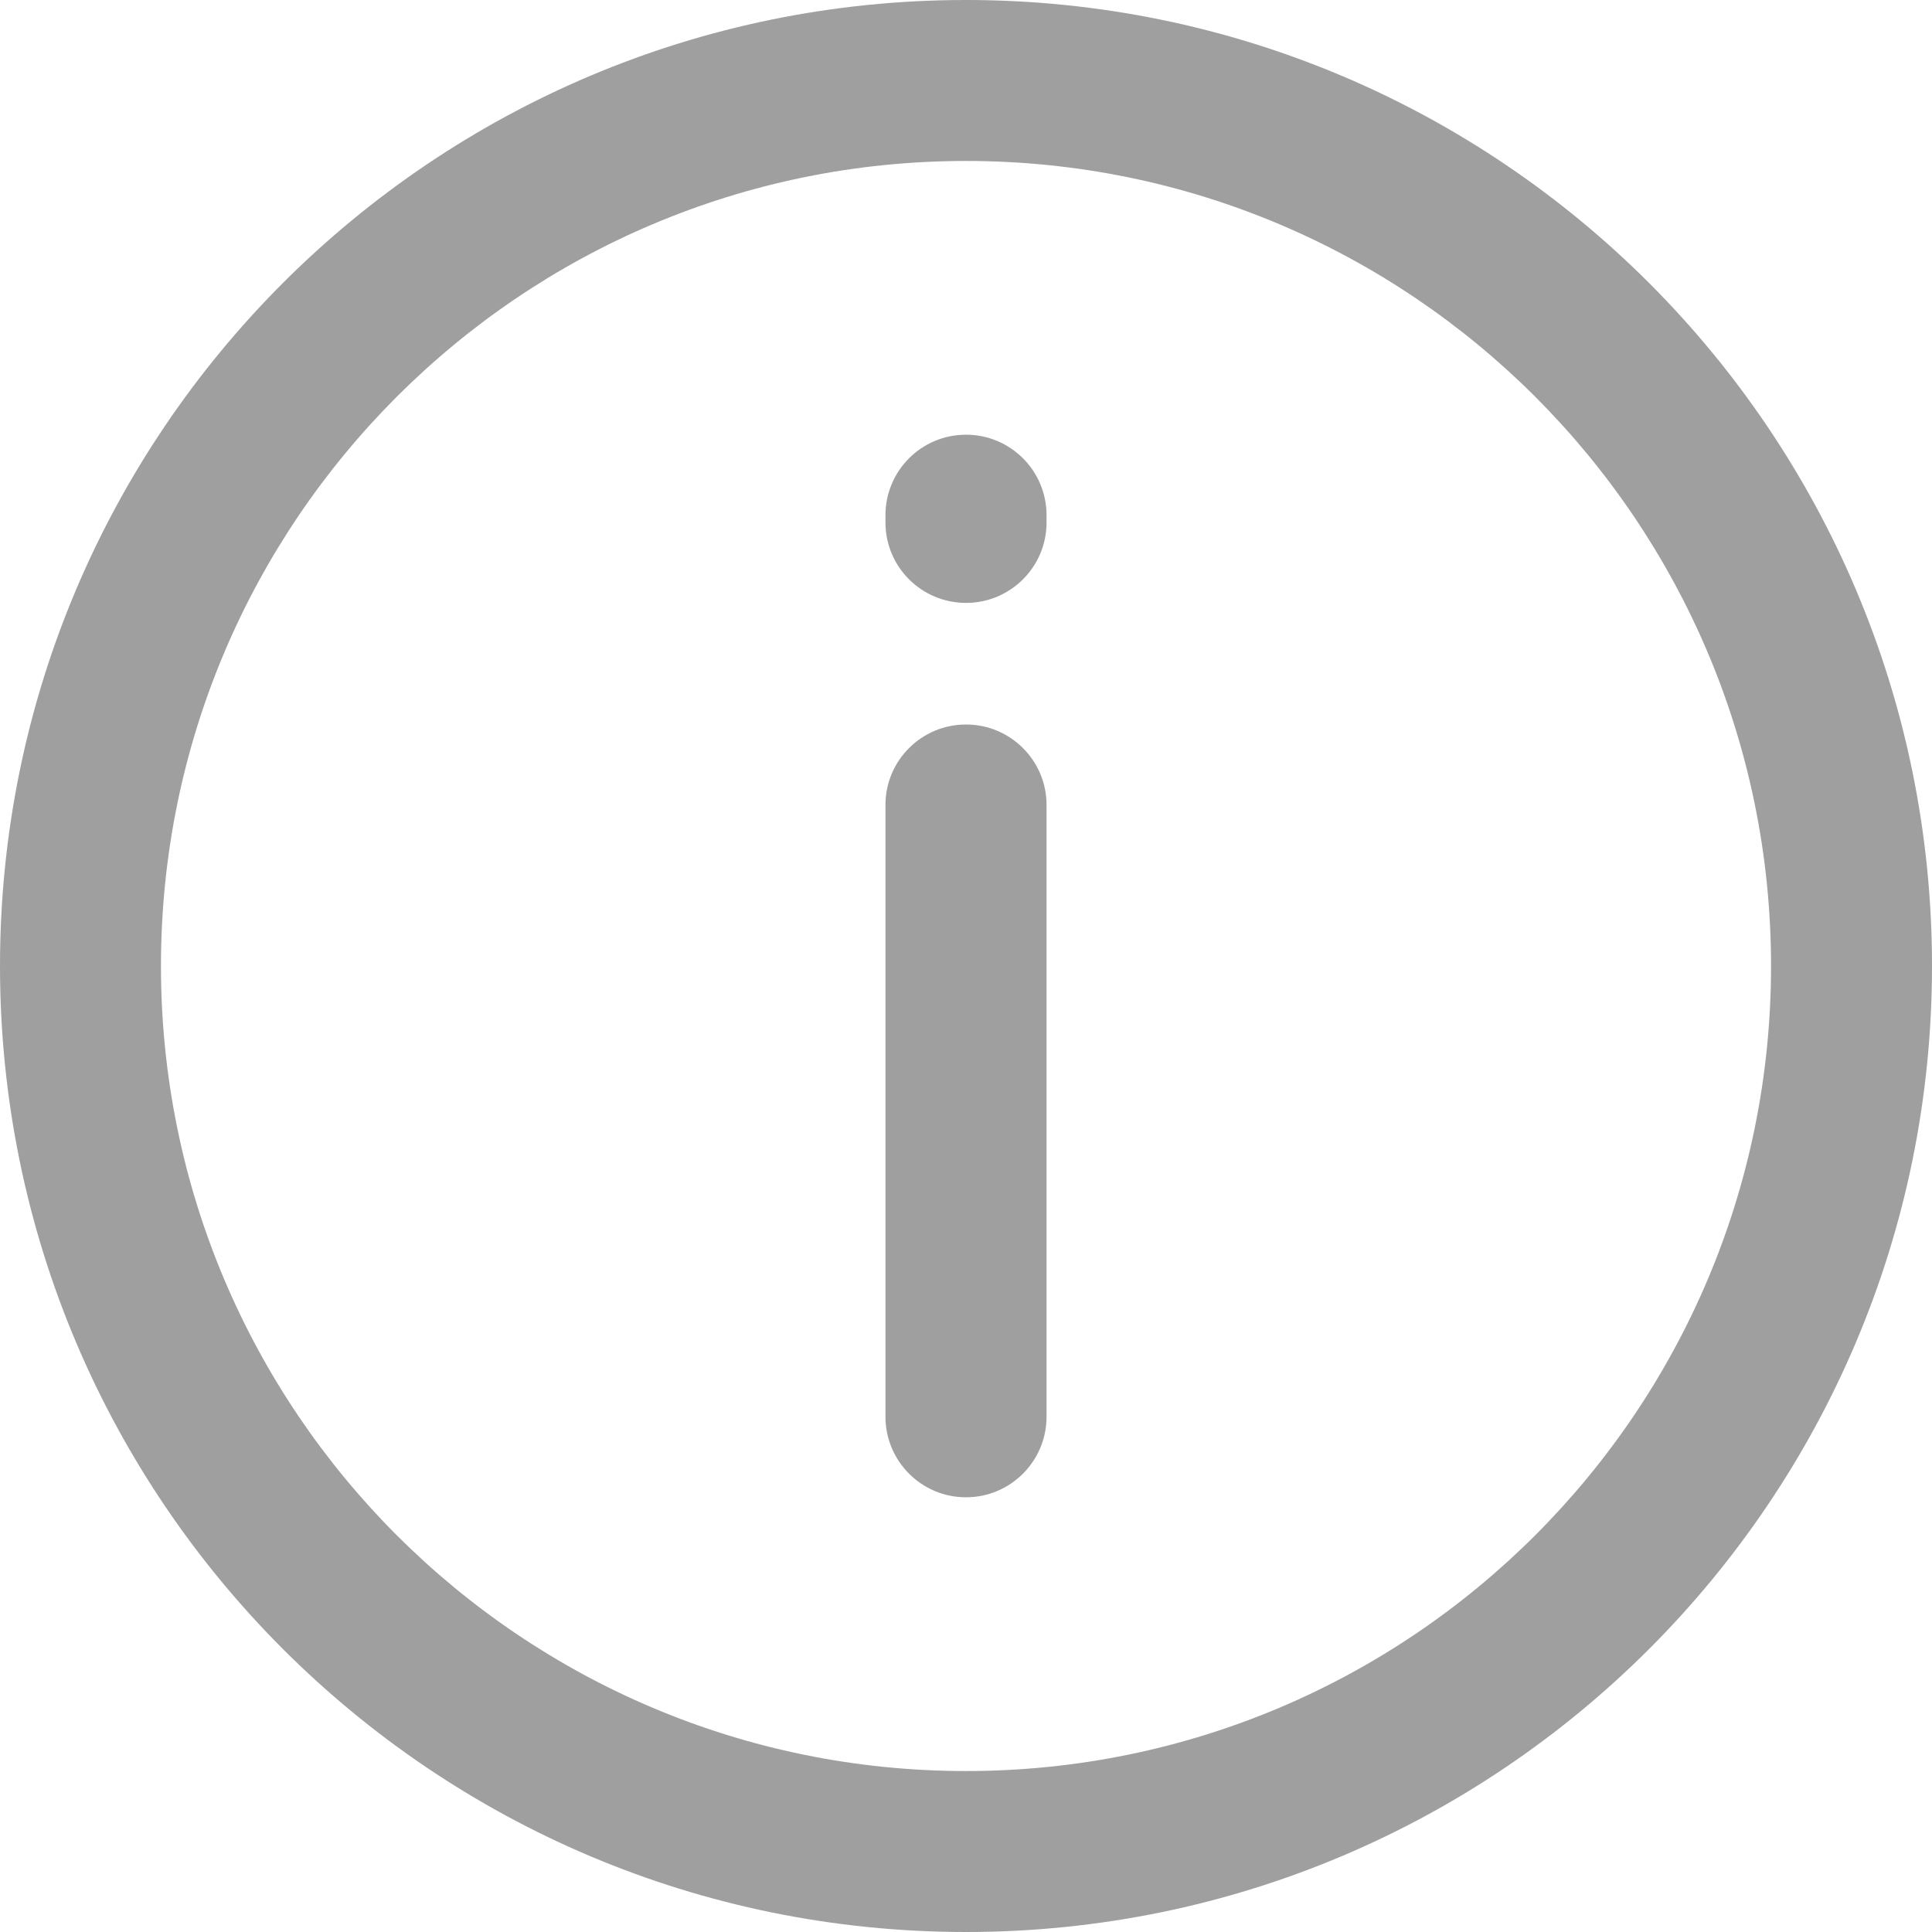
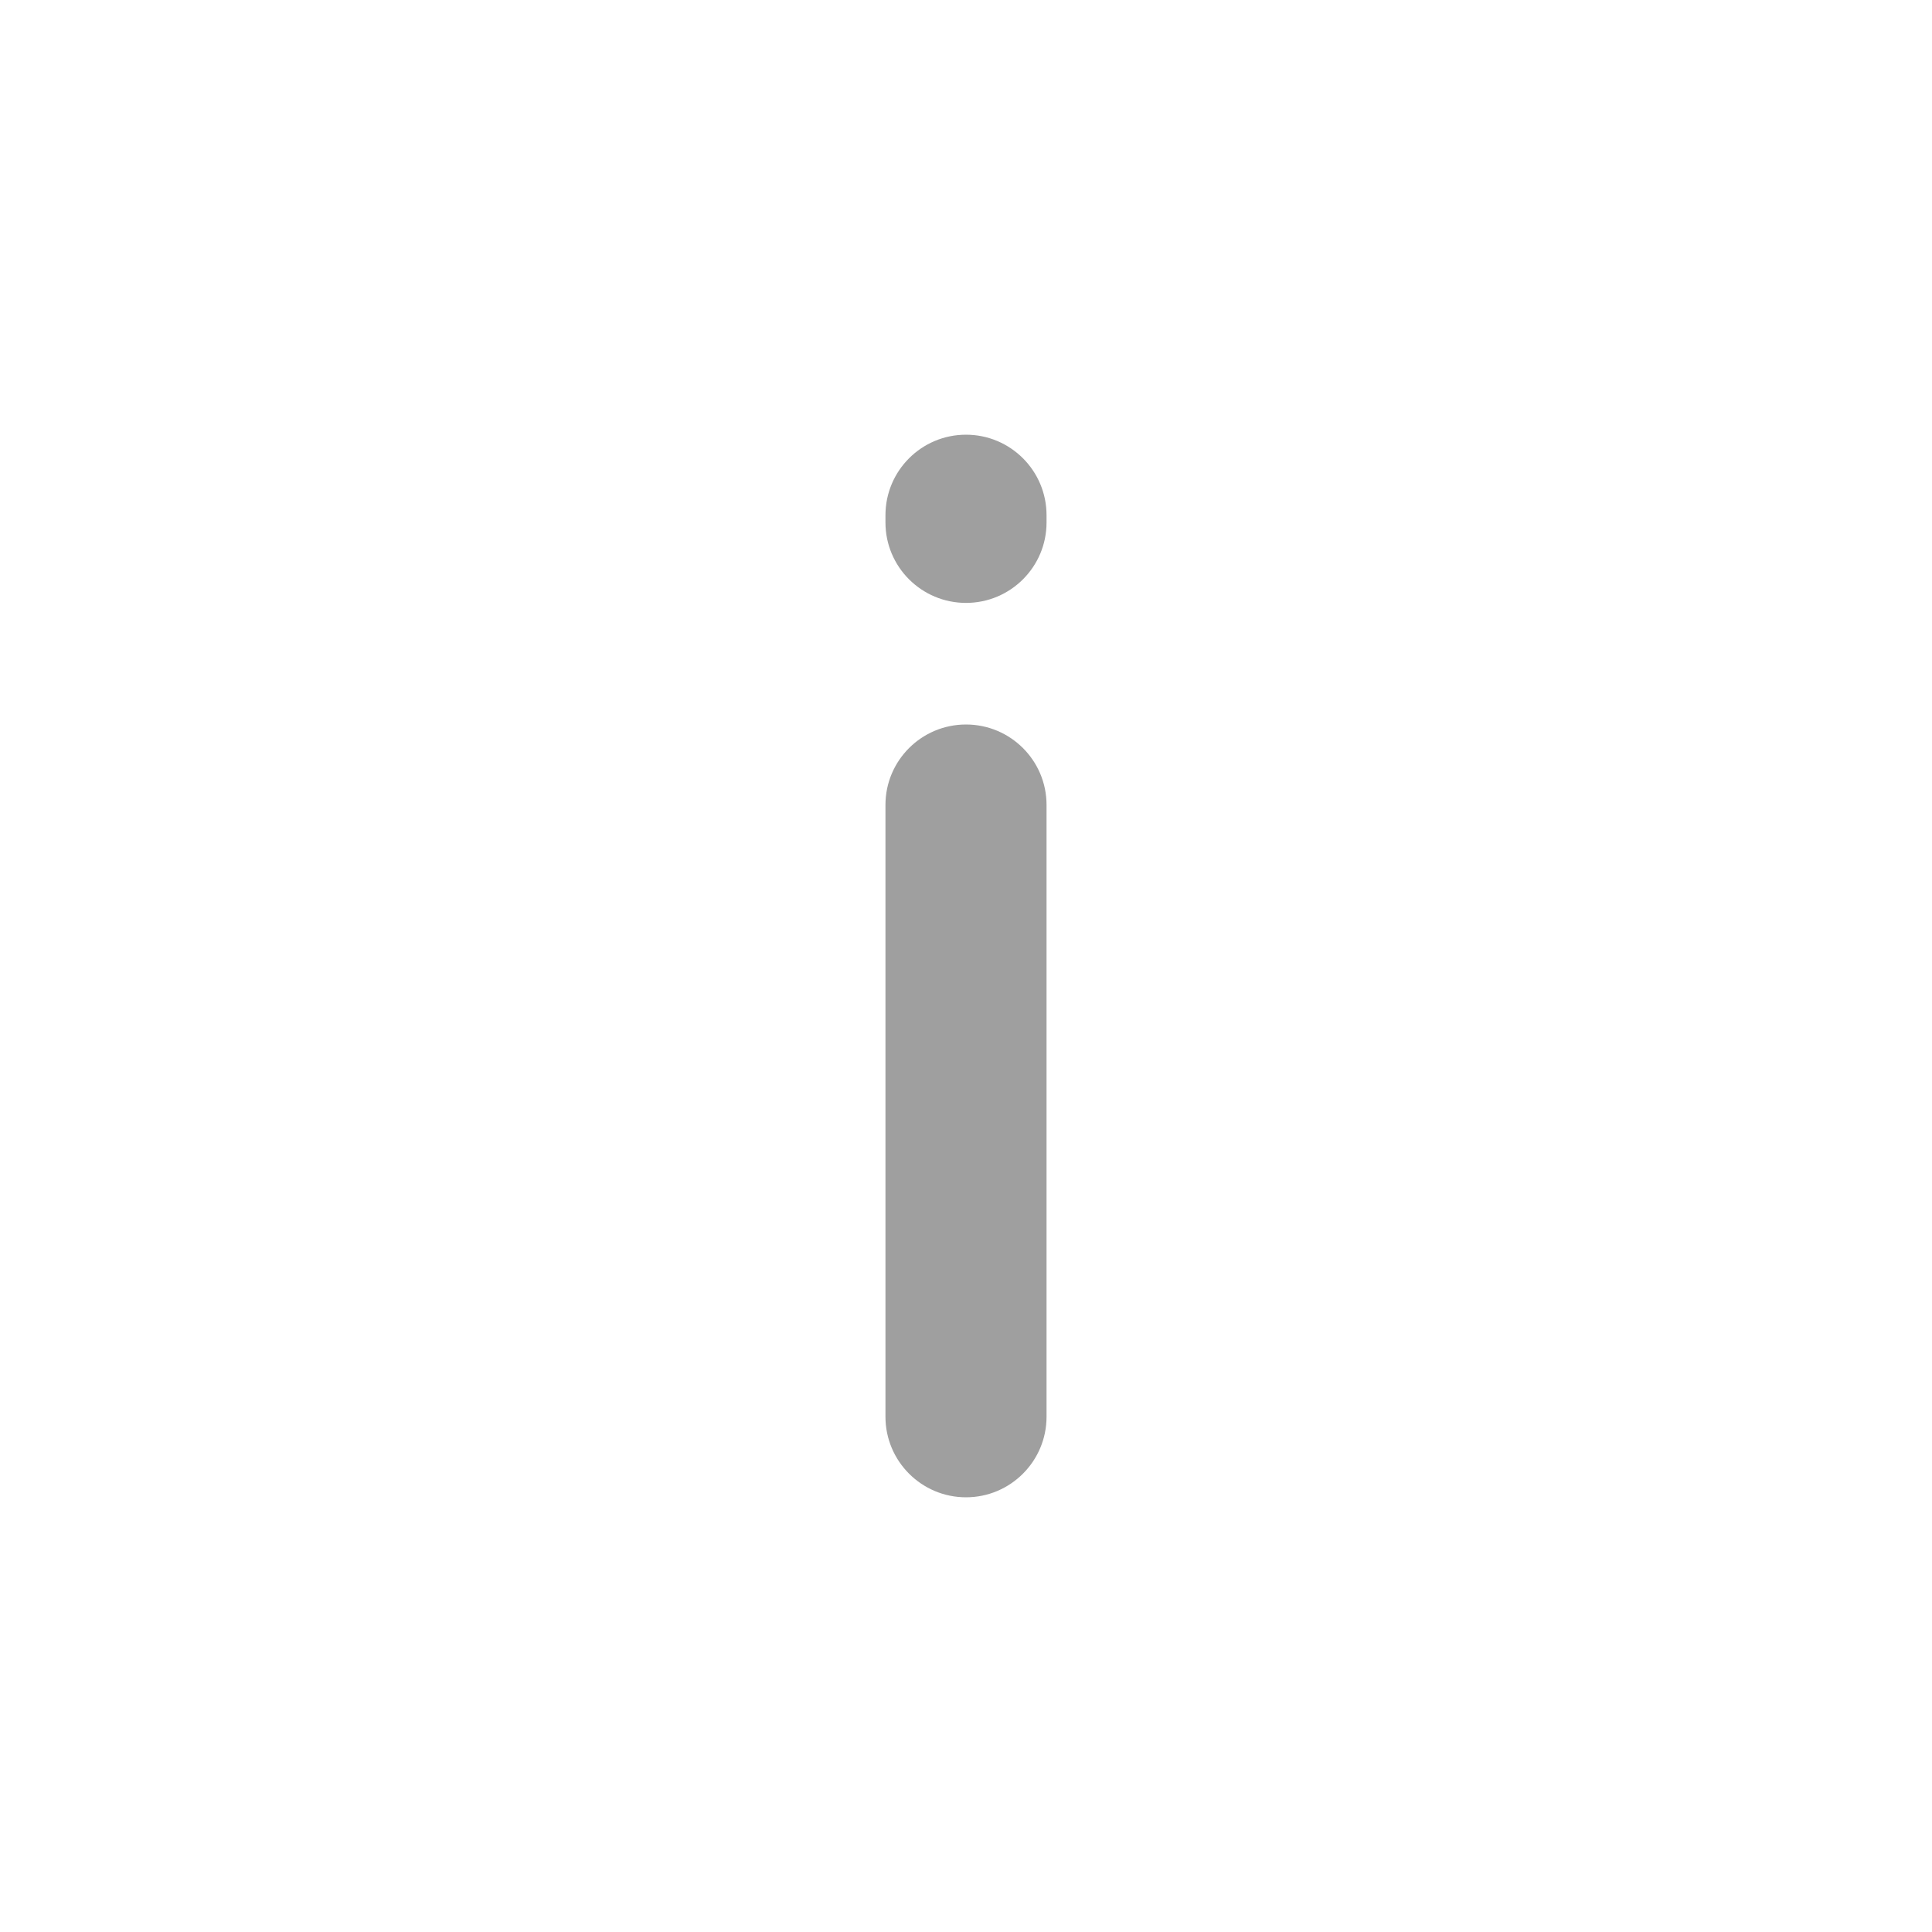
<svg xmlns="http://www.w3.org/2000/svg" width="16" height="16" viewBox="0 0 16 16" fill="none">
  <path d="M7.333 11.733V6.666C7.333 6.298 7.632 6 8 6C8.368 6 8.667 6.298 8.667 6.666V11.733C8.667 12.101 8.368 12.4 8 12.4C7.632 12.4 7.333 12.101 7.333 11.733ZM7.333 4.327V4.267C7.333 3.898 7.632 3.6 8 3.6C8.368 3.6 8.667 3.898 8.667 4.267V4.327C8.667 4.695 8.368 4.993 8 4.993C7.632 4.993 7.333 4.695 7.333 4.327Z" fill="#9F9F9F" />
-   <path d="M14.667 8C14.667 4.318 11.682 1.333 8 1.333C4.318 1.333 1.333 4.318 1.333 8C1.333 11.682 4.318 14.667 8 14.667V16C3.582 16 0 12.418 0 8C0 3.582 3.582 0 8 0C12.418 0 16 3.582 16 8C16 12.418 12.418 16 8 16V14.667C11.682 14.667 14.667 11.682 14.667 8Z" fill="#9F9F9F" />
</svg>